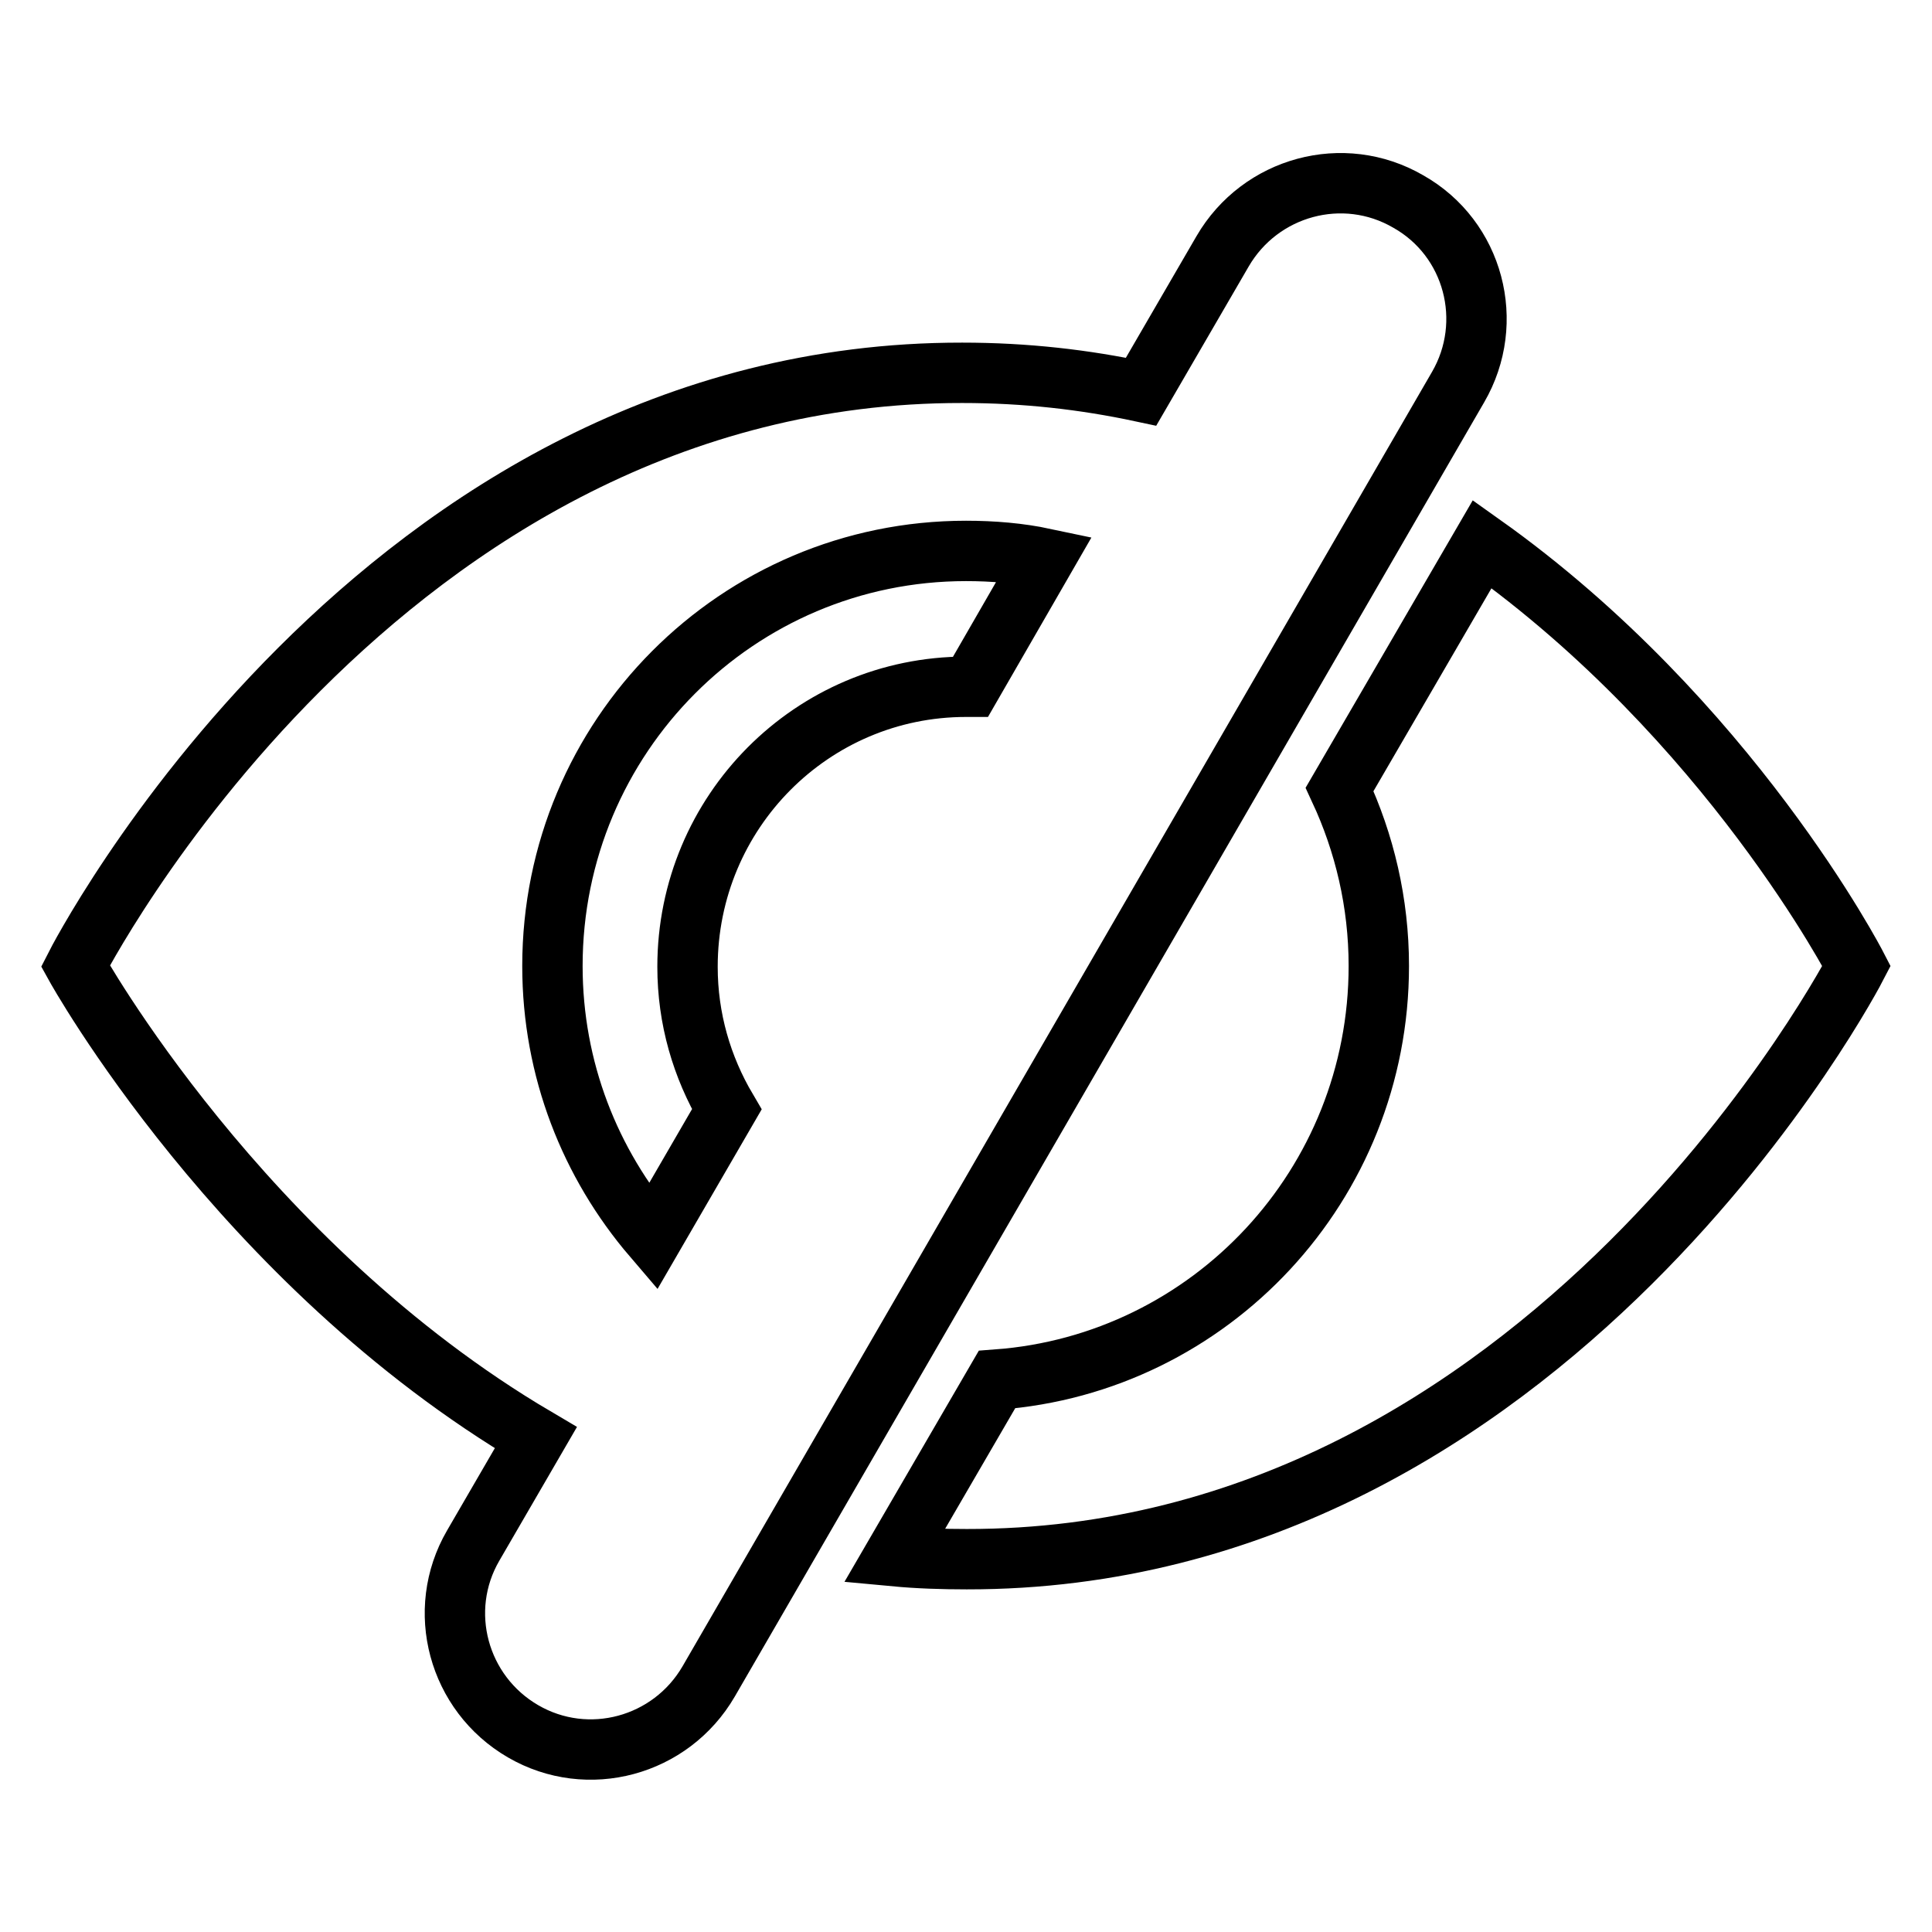
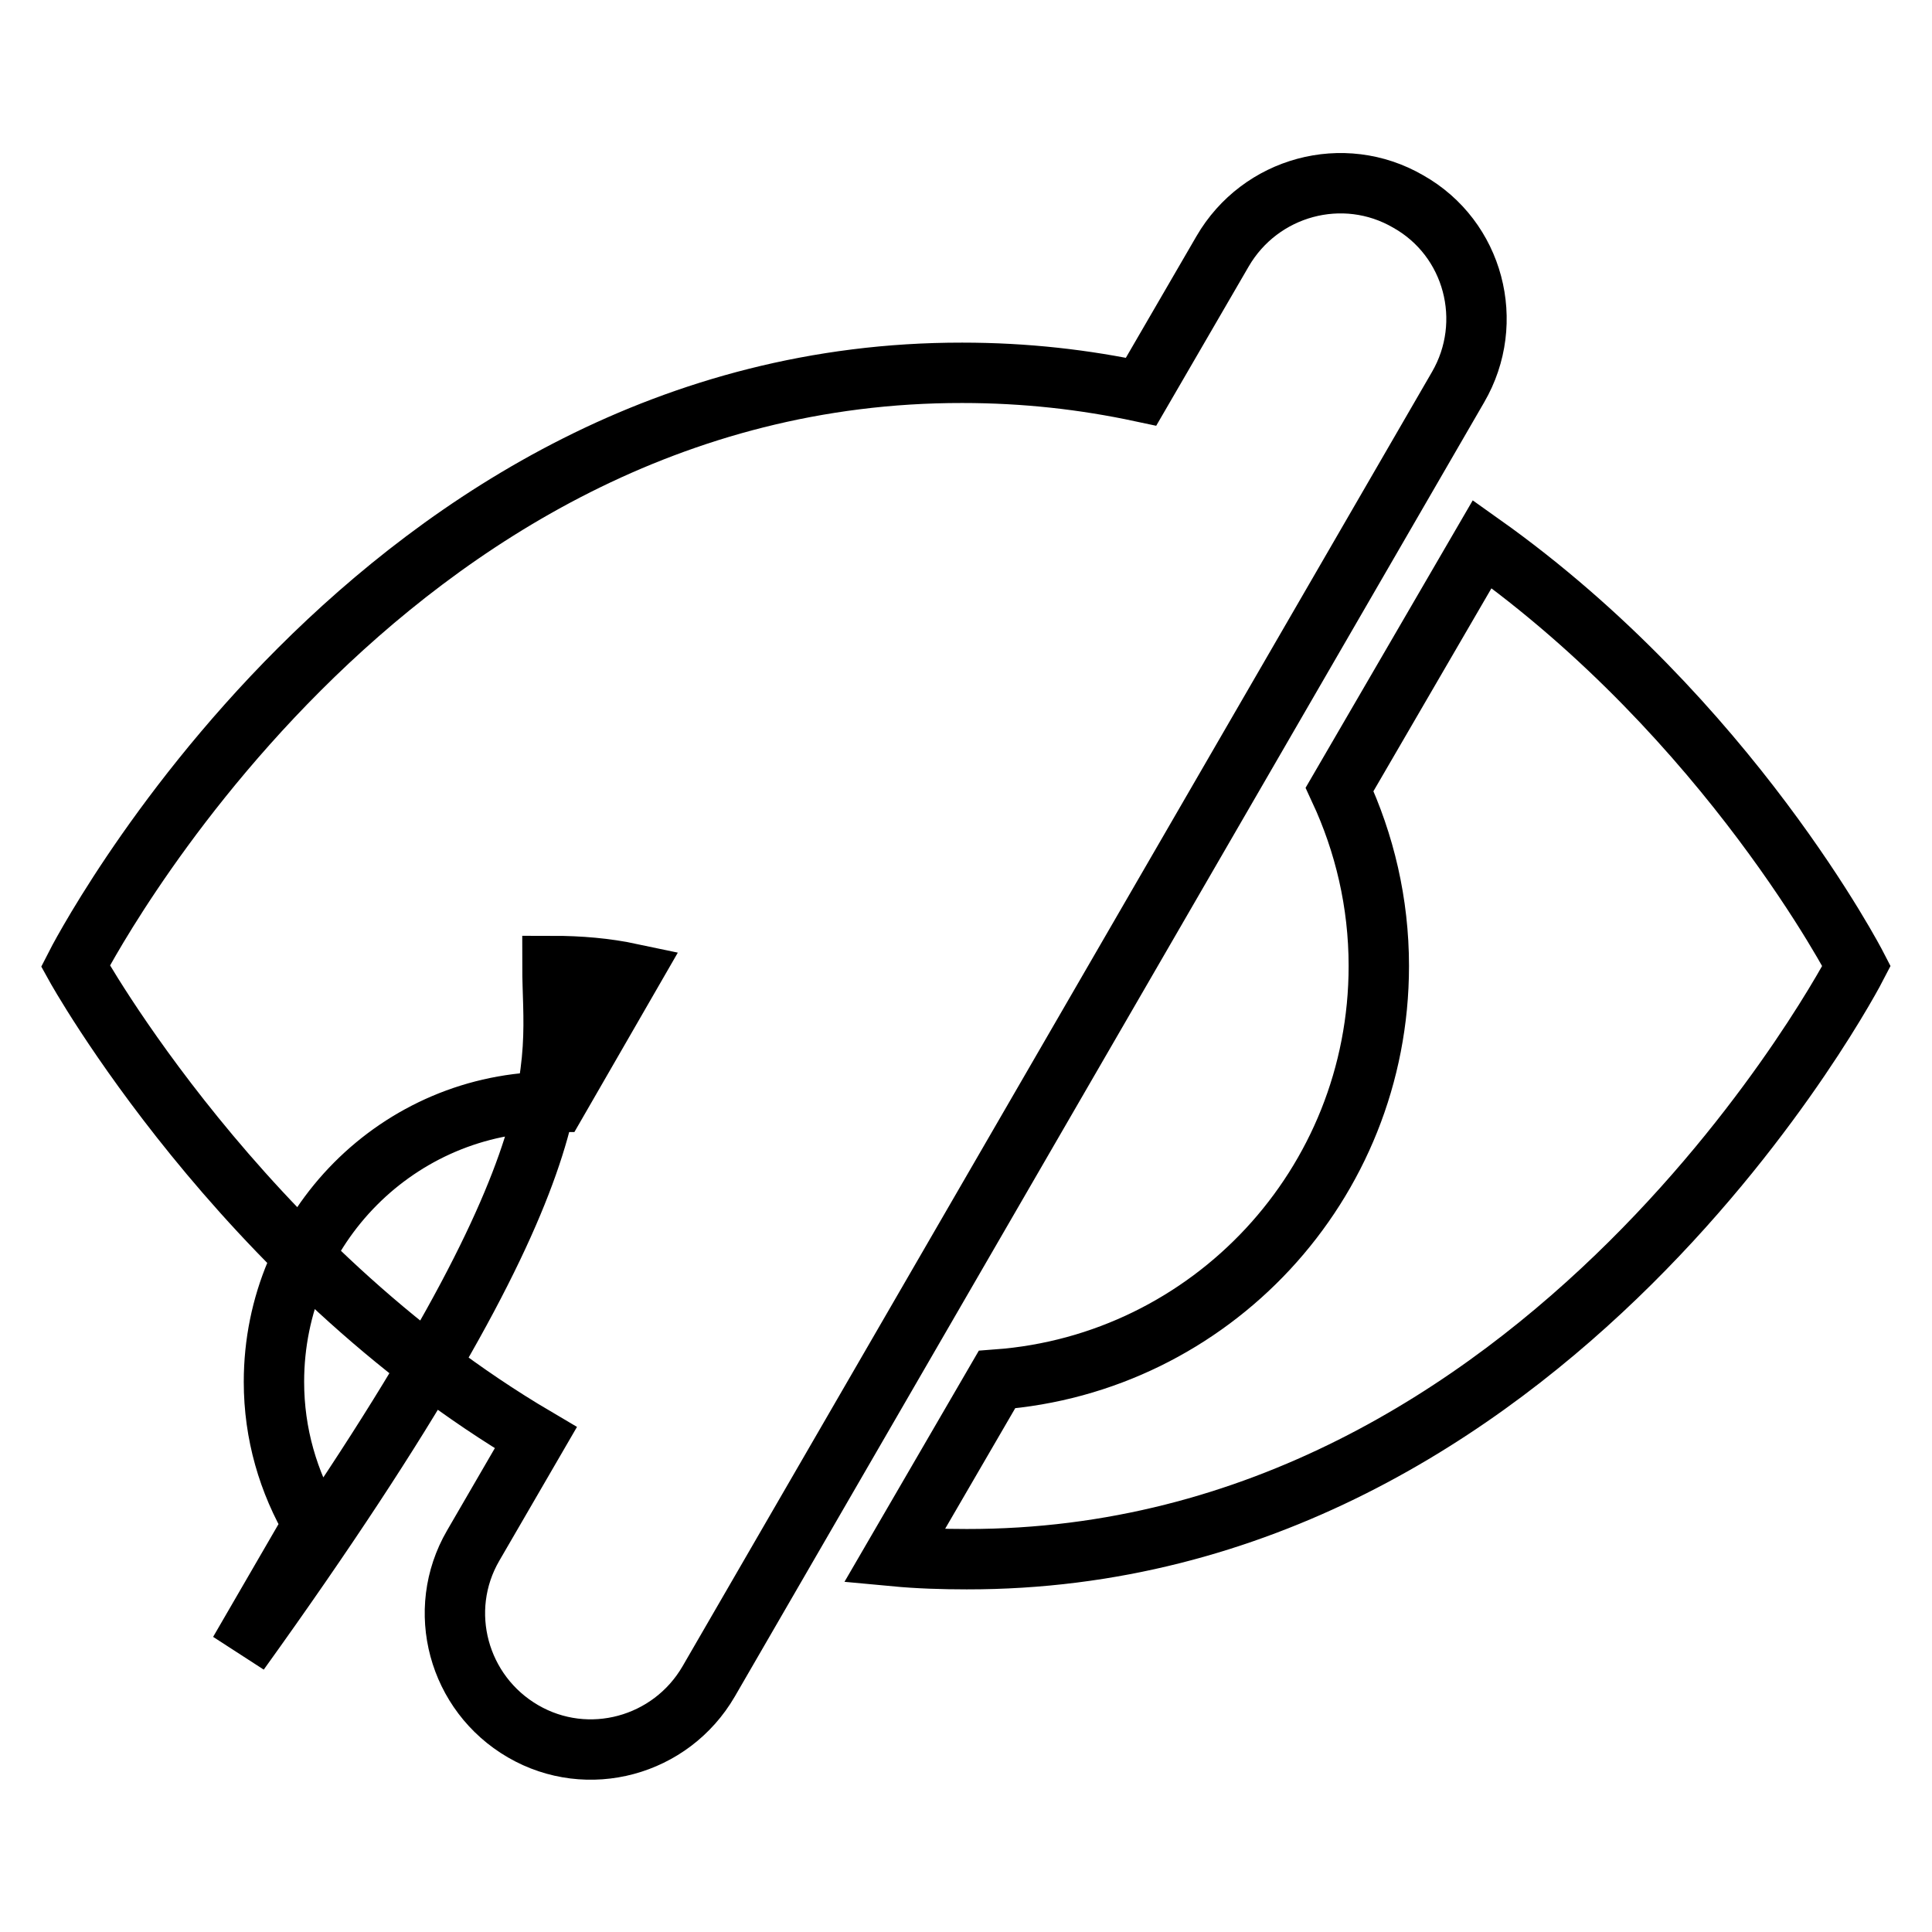
<svg xmlns="http://www.w3.org/2000/svg" version="1.1" x="0px" y="0px" viewBox="0 0 256 256" enable-background="new 0 0 256 256" xml:space="preserve">
  <g>
-     <path stroke-width="8" fill-opacity="0" stroke="#000000" d="M186.6,26.7c-8.6-5-19.6-2-24.6,6.6l-10.8,18.6c-7.5-1.6-15.3-2.5-23.7-2.5C50,49.3,10,128,10,128 s21.8,39.4,61,62.5l-8.3,14.3c-5,8.6-2,19.6,6.6,24.6c8.6,5,19.6,2,24.6-6.6l99.3-171.5C198.2,42.7,195.3,31.6,186.6,26.7z  M73.2,128c0-30.4,24.5-55,54.8-55c3.6,0,7.1,0.3,10.4,1l-9.8,17c-0.2,0-0.4,0-0.6,0c-20.4,0-36.9,16.6-36.9,37.1 c0,6.9,1.9,13.3,5.2,18.9l-9.8,16.9C78.2,154.2,73.2,141.7,73.2,128z M196.4,72.1l-18.9,32.5c3.3,7.1,5.2,15,5.2,23.4 c0,29-22.3,52.7-50.6,54.8l-13.6,23.4c3.2,0.3,6.4,0.4,9.6,0.4C205.4,206.7,246,128,246,128S229.2,95.4,196.4,72.1z" />
+     <path stroke-width="8" fill-opacity="0" stroke="#000000" d="M186.6,26.7c-8.6-5-19.6-2-24.6,6.6l-10.8,18.6c-7.5-1.6-15.3-2.5-23.7-2.5C50,49.3,10,128,10,128 s21.8,39.4,61,62.5l-8.3,14.3c-5,8.6-2,19.6,6.6,24.6c8.6,5,19.6,2,24.6-6.6l99.3-171.5C198.2,42.7,195.3,31.6,186.6,26.7z  M73.2,128c3.6,0,7.1,0.3,10.4,1l-9.8,17c-0.2,0-0.4,0-0.6,0c-20.4,0-36.9,16.6-36.9,37.1 c0,6.9,1.9,13.3,5.2,18.9l-9.8,16.9C78.2,154.2,73.2,141.7,73.2,128z M196.4,72.1l-18.9,32.5c3.3,7.1,5.2,15,5.2,23.4 c0,29-22.3,52.7-50.6,54.8l-13.6,23.4c3.2,0.3,6.4,0.4,9.6,0.4C205.4,206.7,246,128,246,128S229.2,95.4,196.4,72.1z" />
  </g>
</svg>